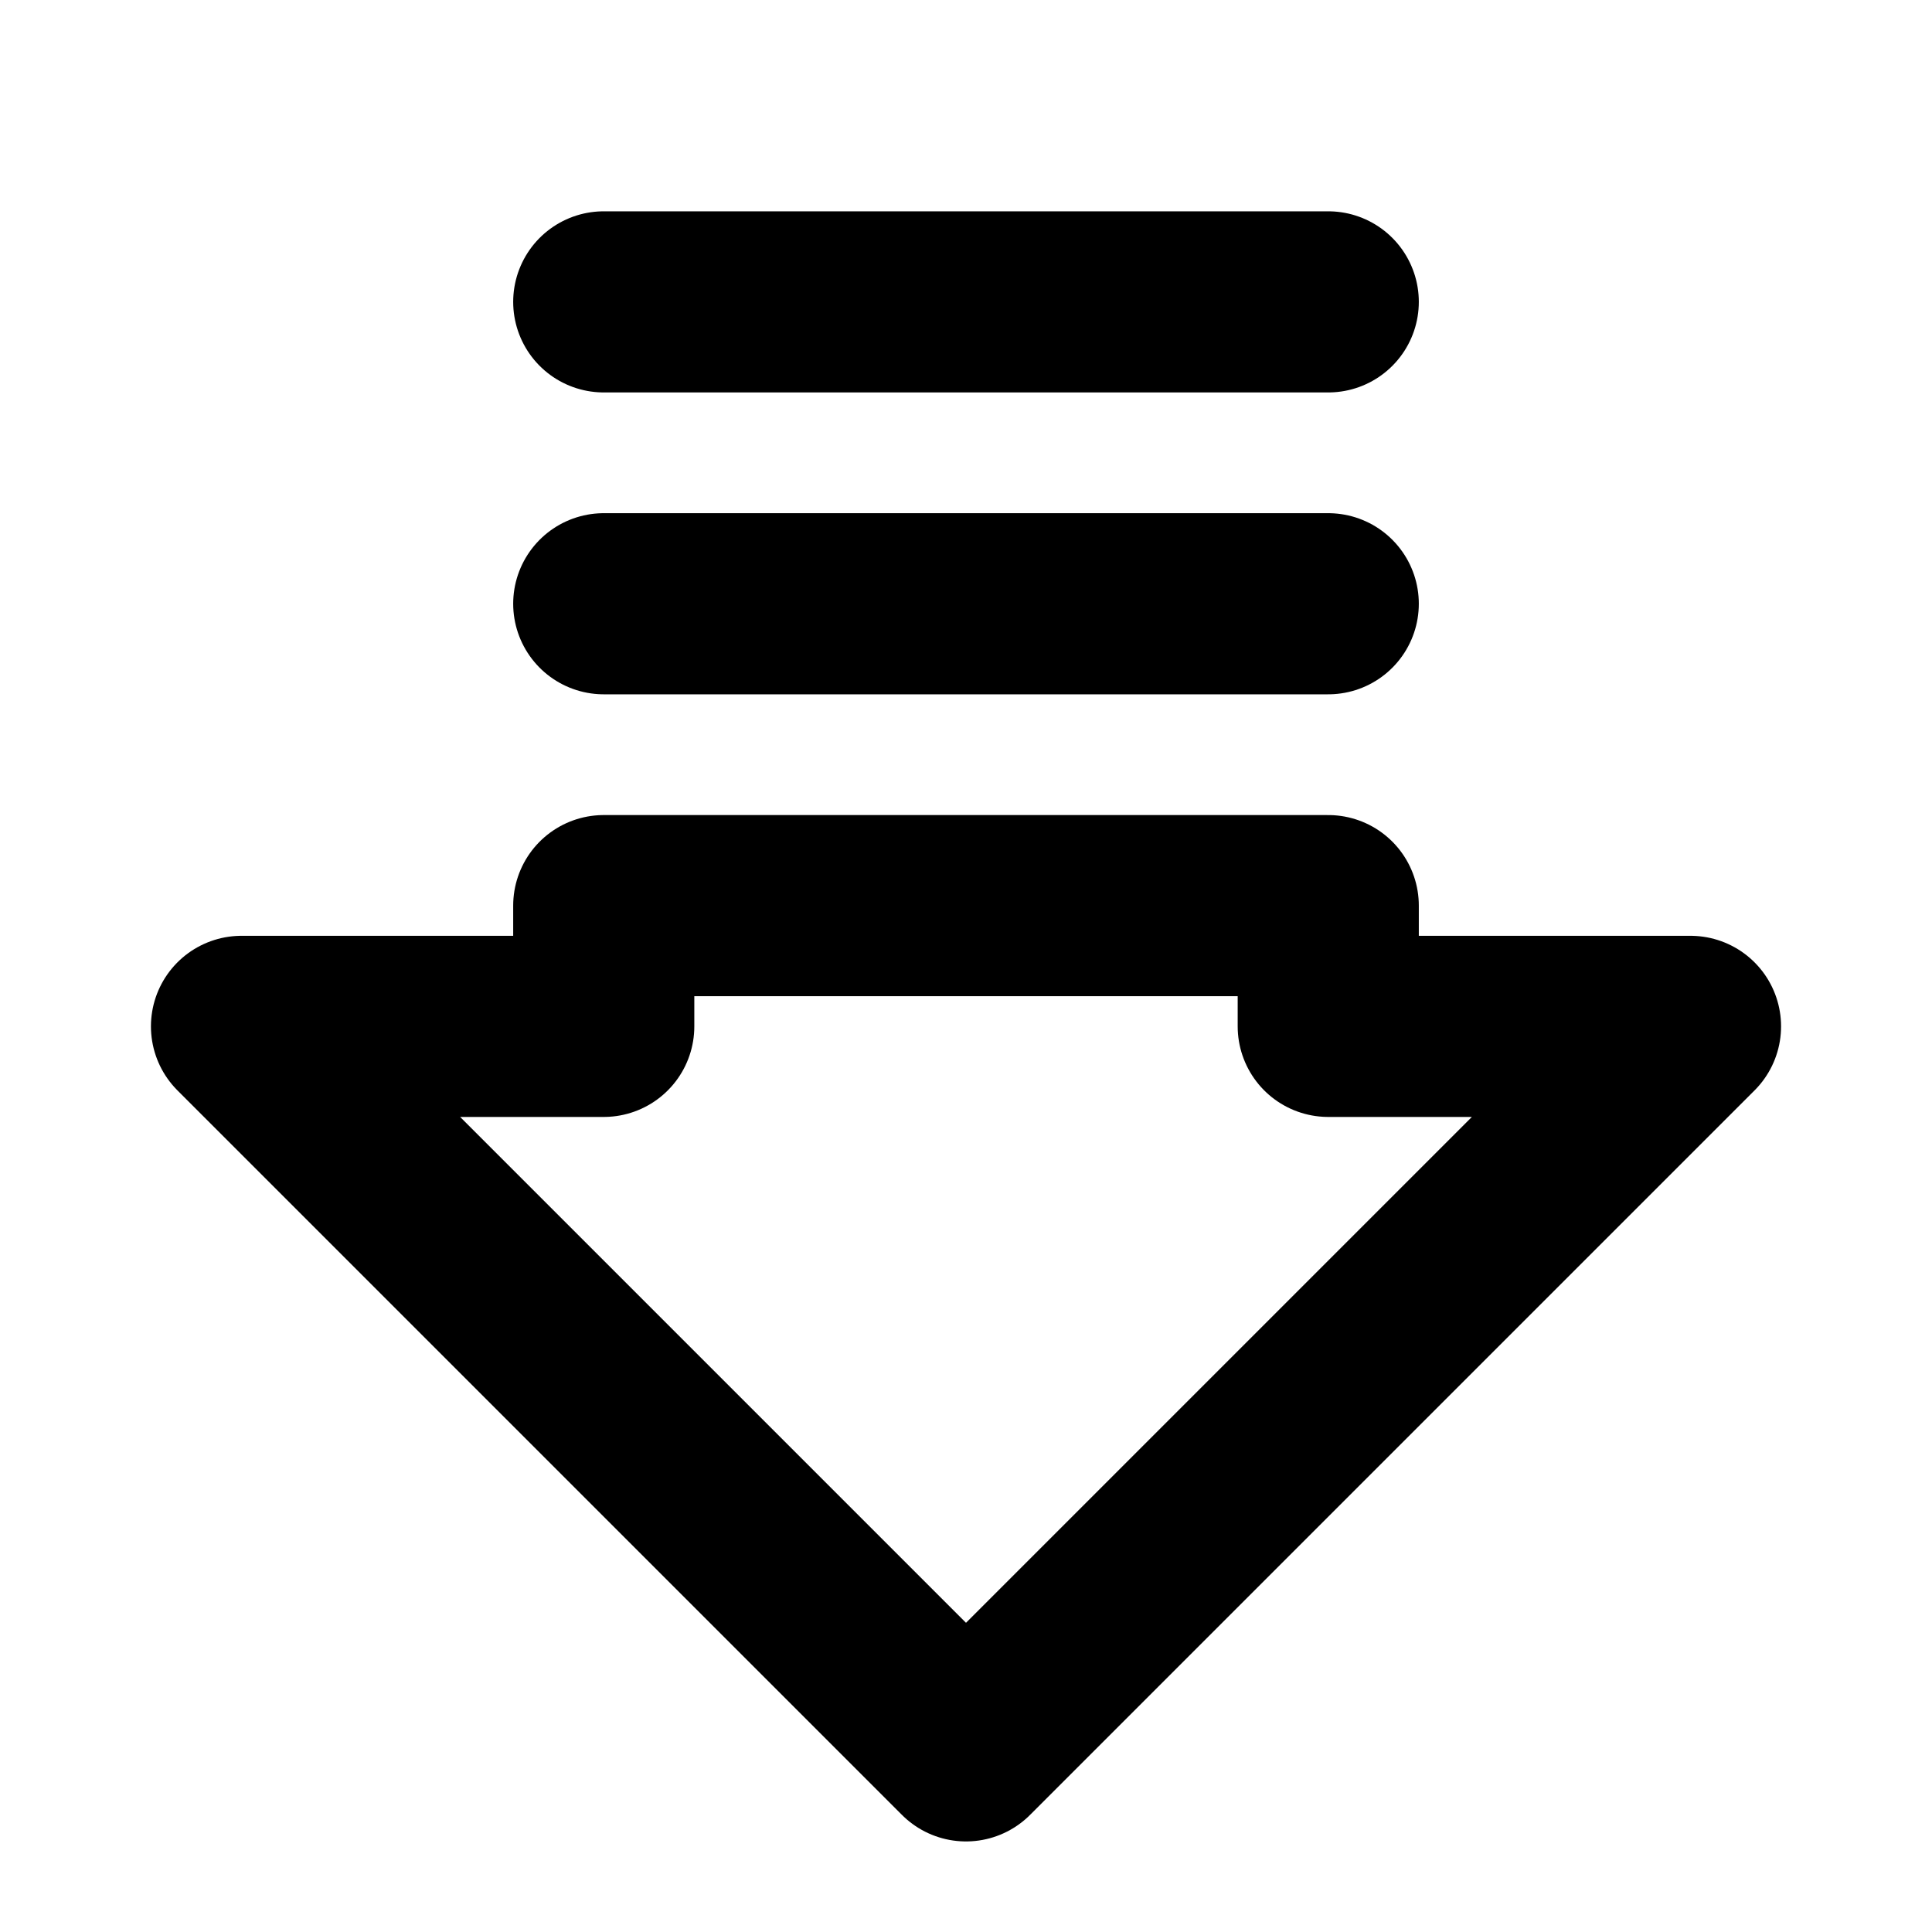
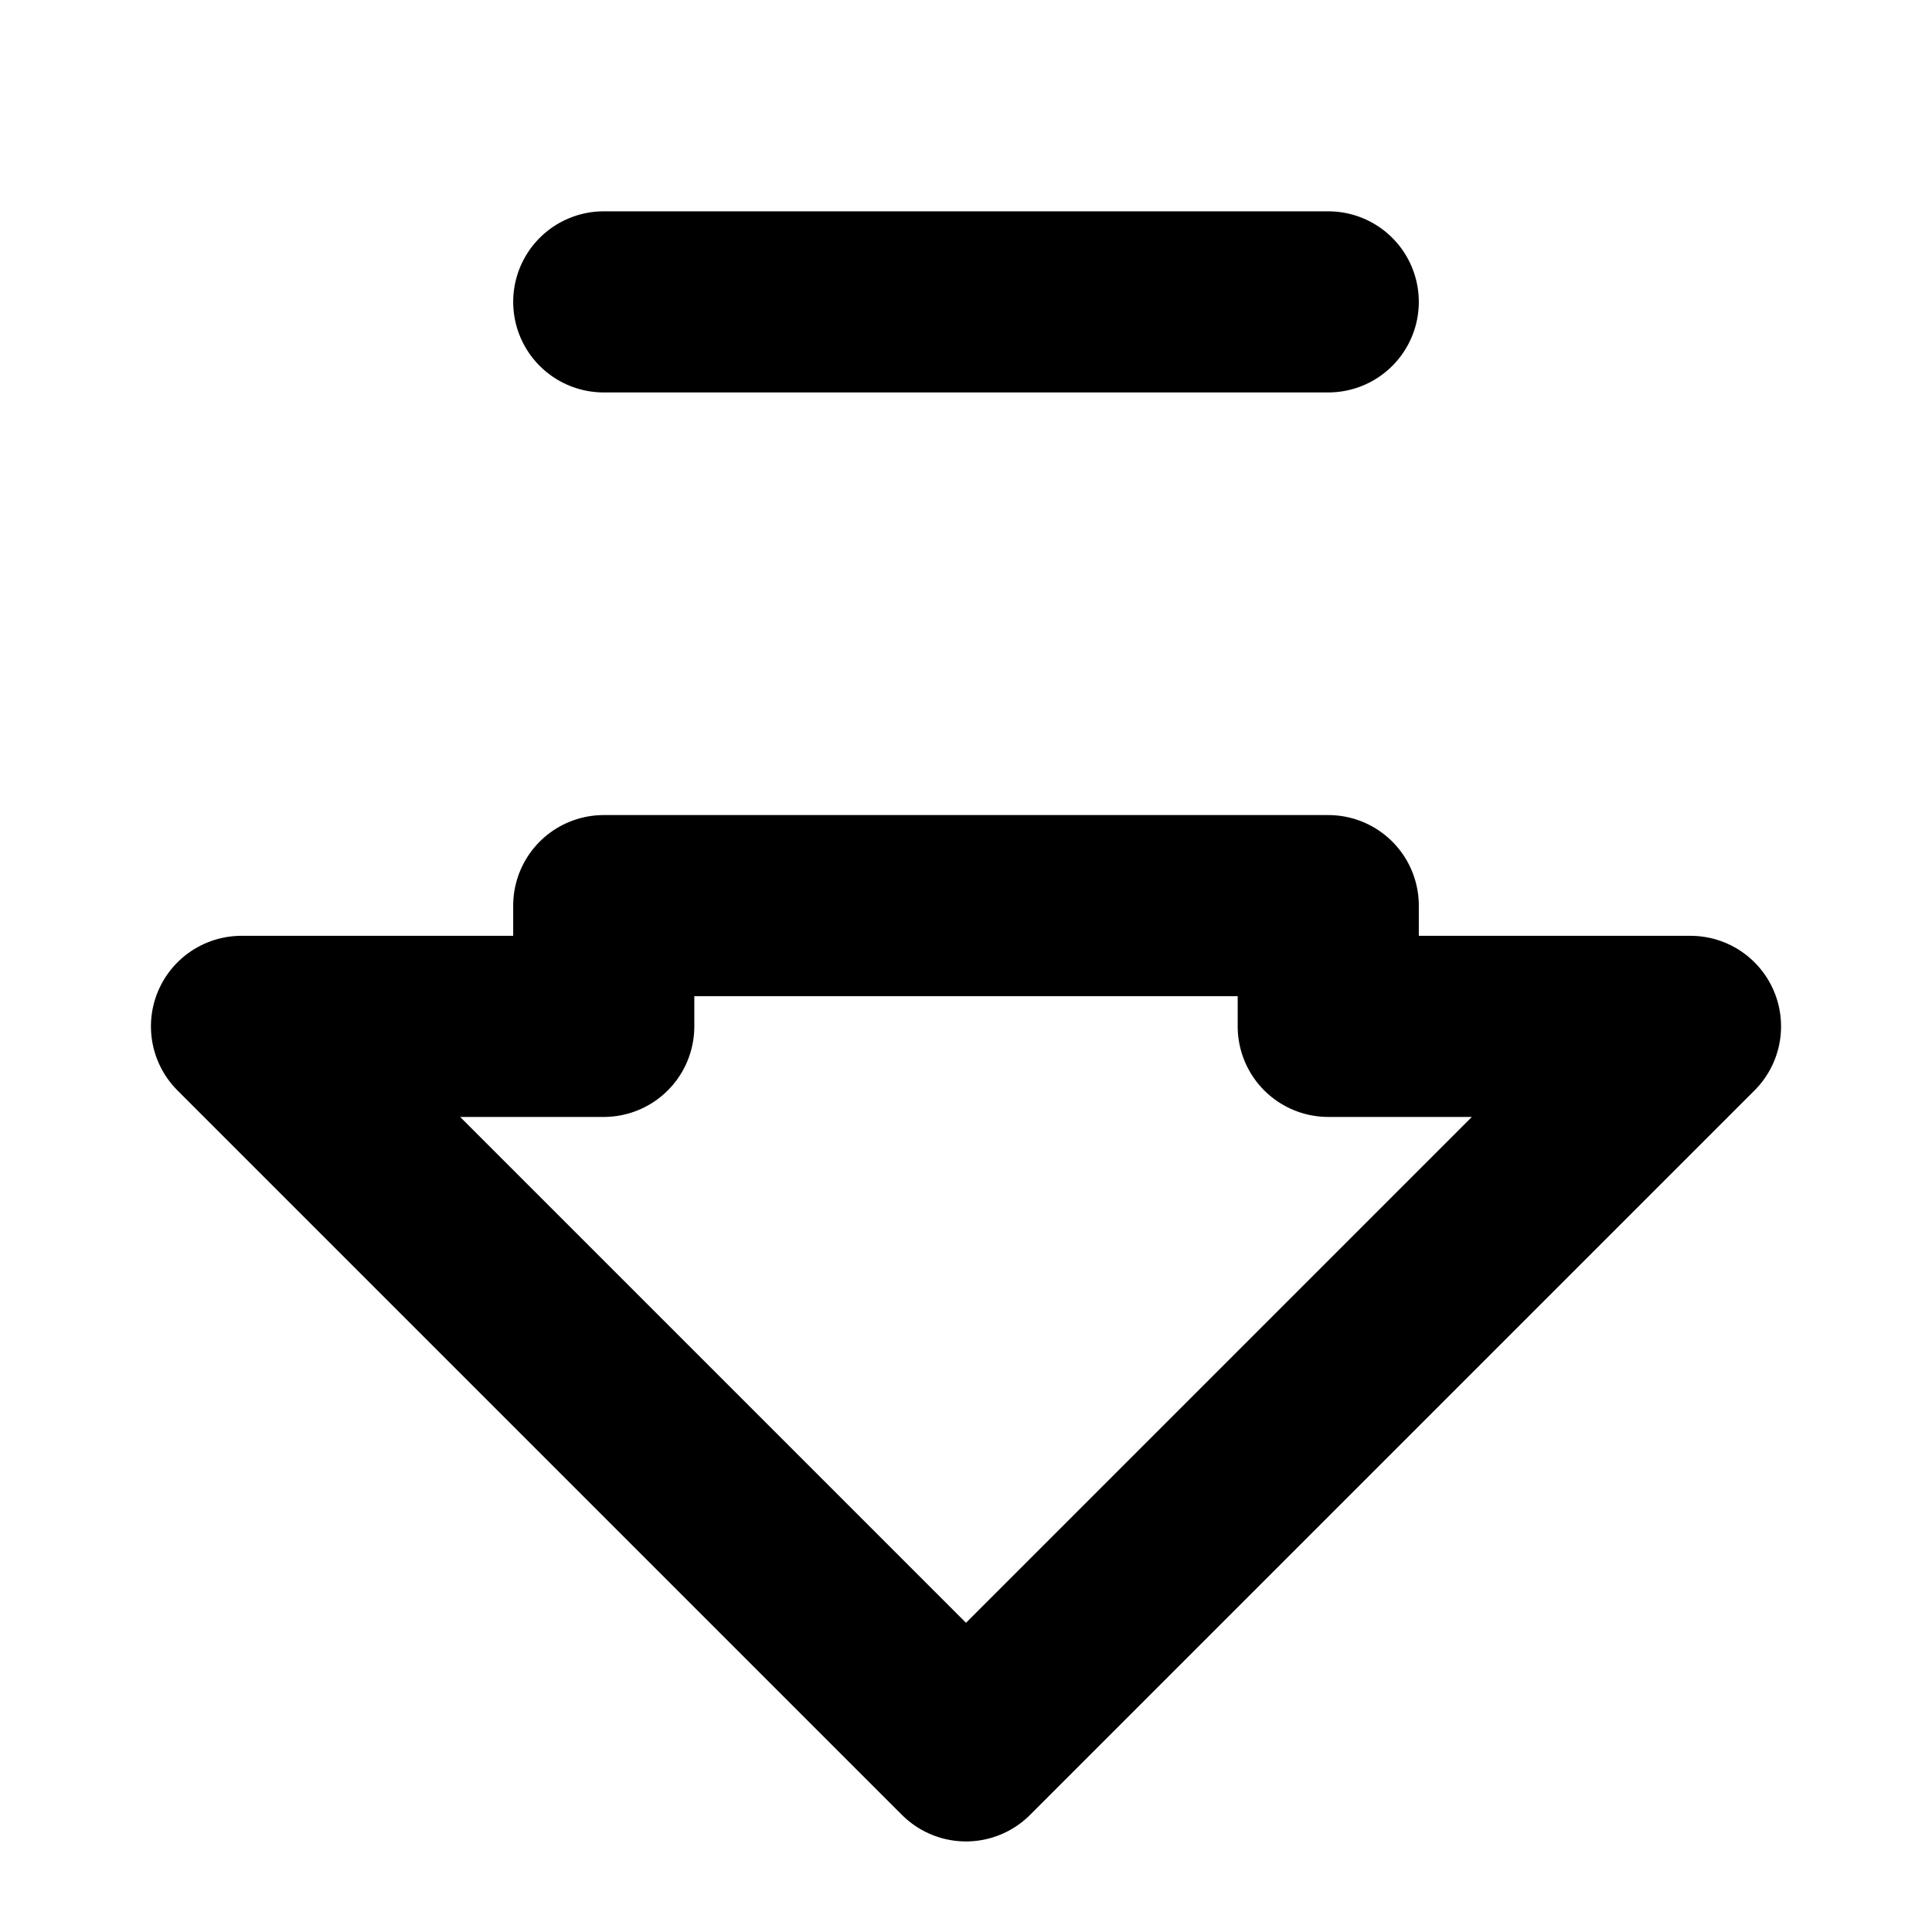
<svg xmlns="http://www.w3.org/2000/svg" viewBox="0 0 256 256">
  <rect width="256" height="256" fill="none" />
  <polygon points="32 136 128 232 224 136 176 136 176 120 80 120 80 136 32 136" fill="none" stroke="currentColor" stroke-linecap="round" stroke-linejoin="round" stroke-width="24" />
  <line x1="176" y1="40" x2="80" y2="40" fill="none" stroke="currentColor" stroke-linecap="round" stroke-linejoin="round" stroke-width="24" />
-   <line x1="176" y1="80" x2="80" y2="80" fill="none" stroke="currentColor" stroke-linecap="round" stroke-linejoin="round" stroke-width="24" />
</svg>